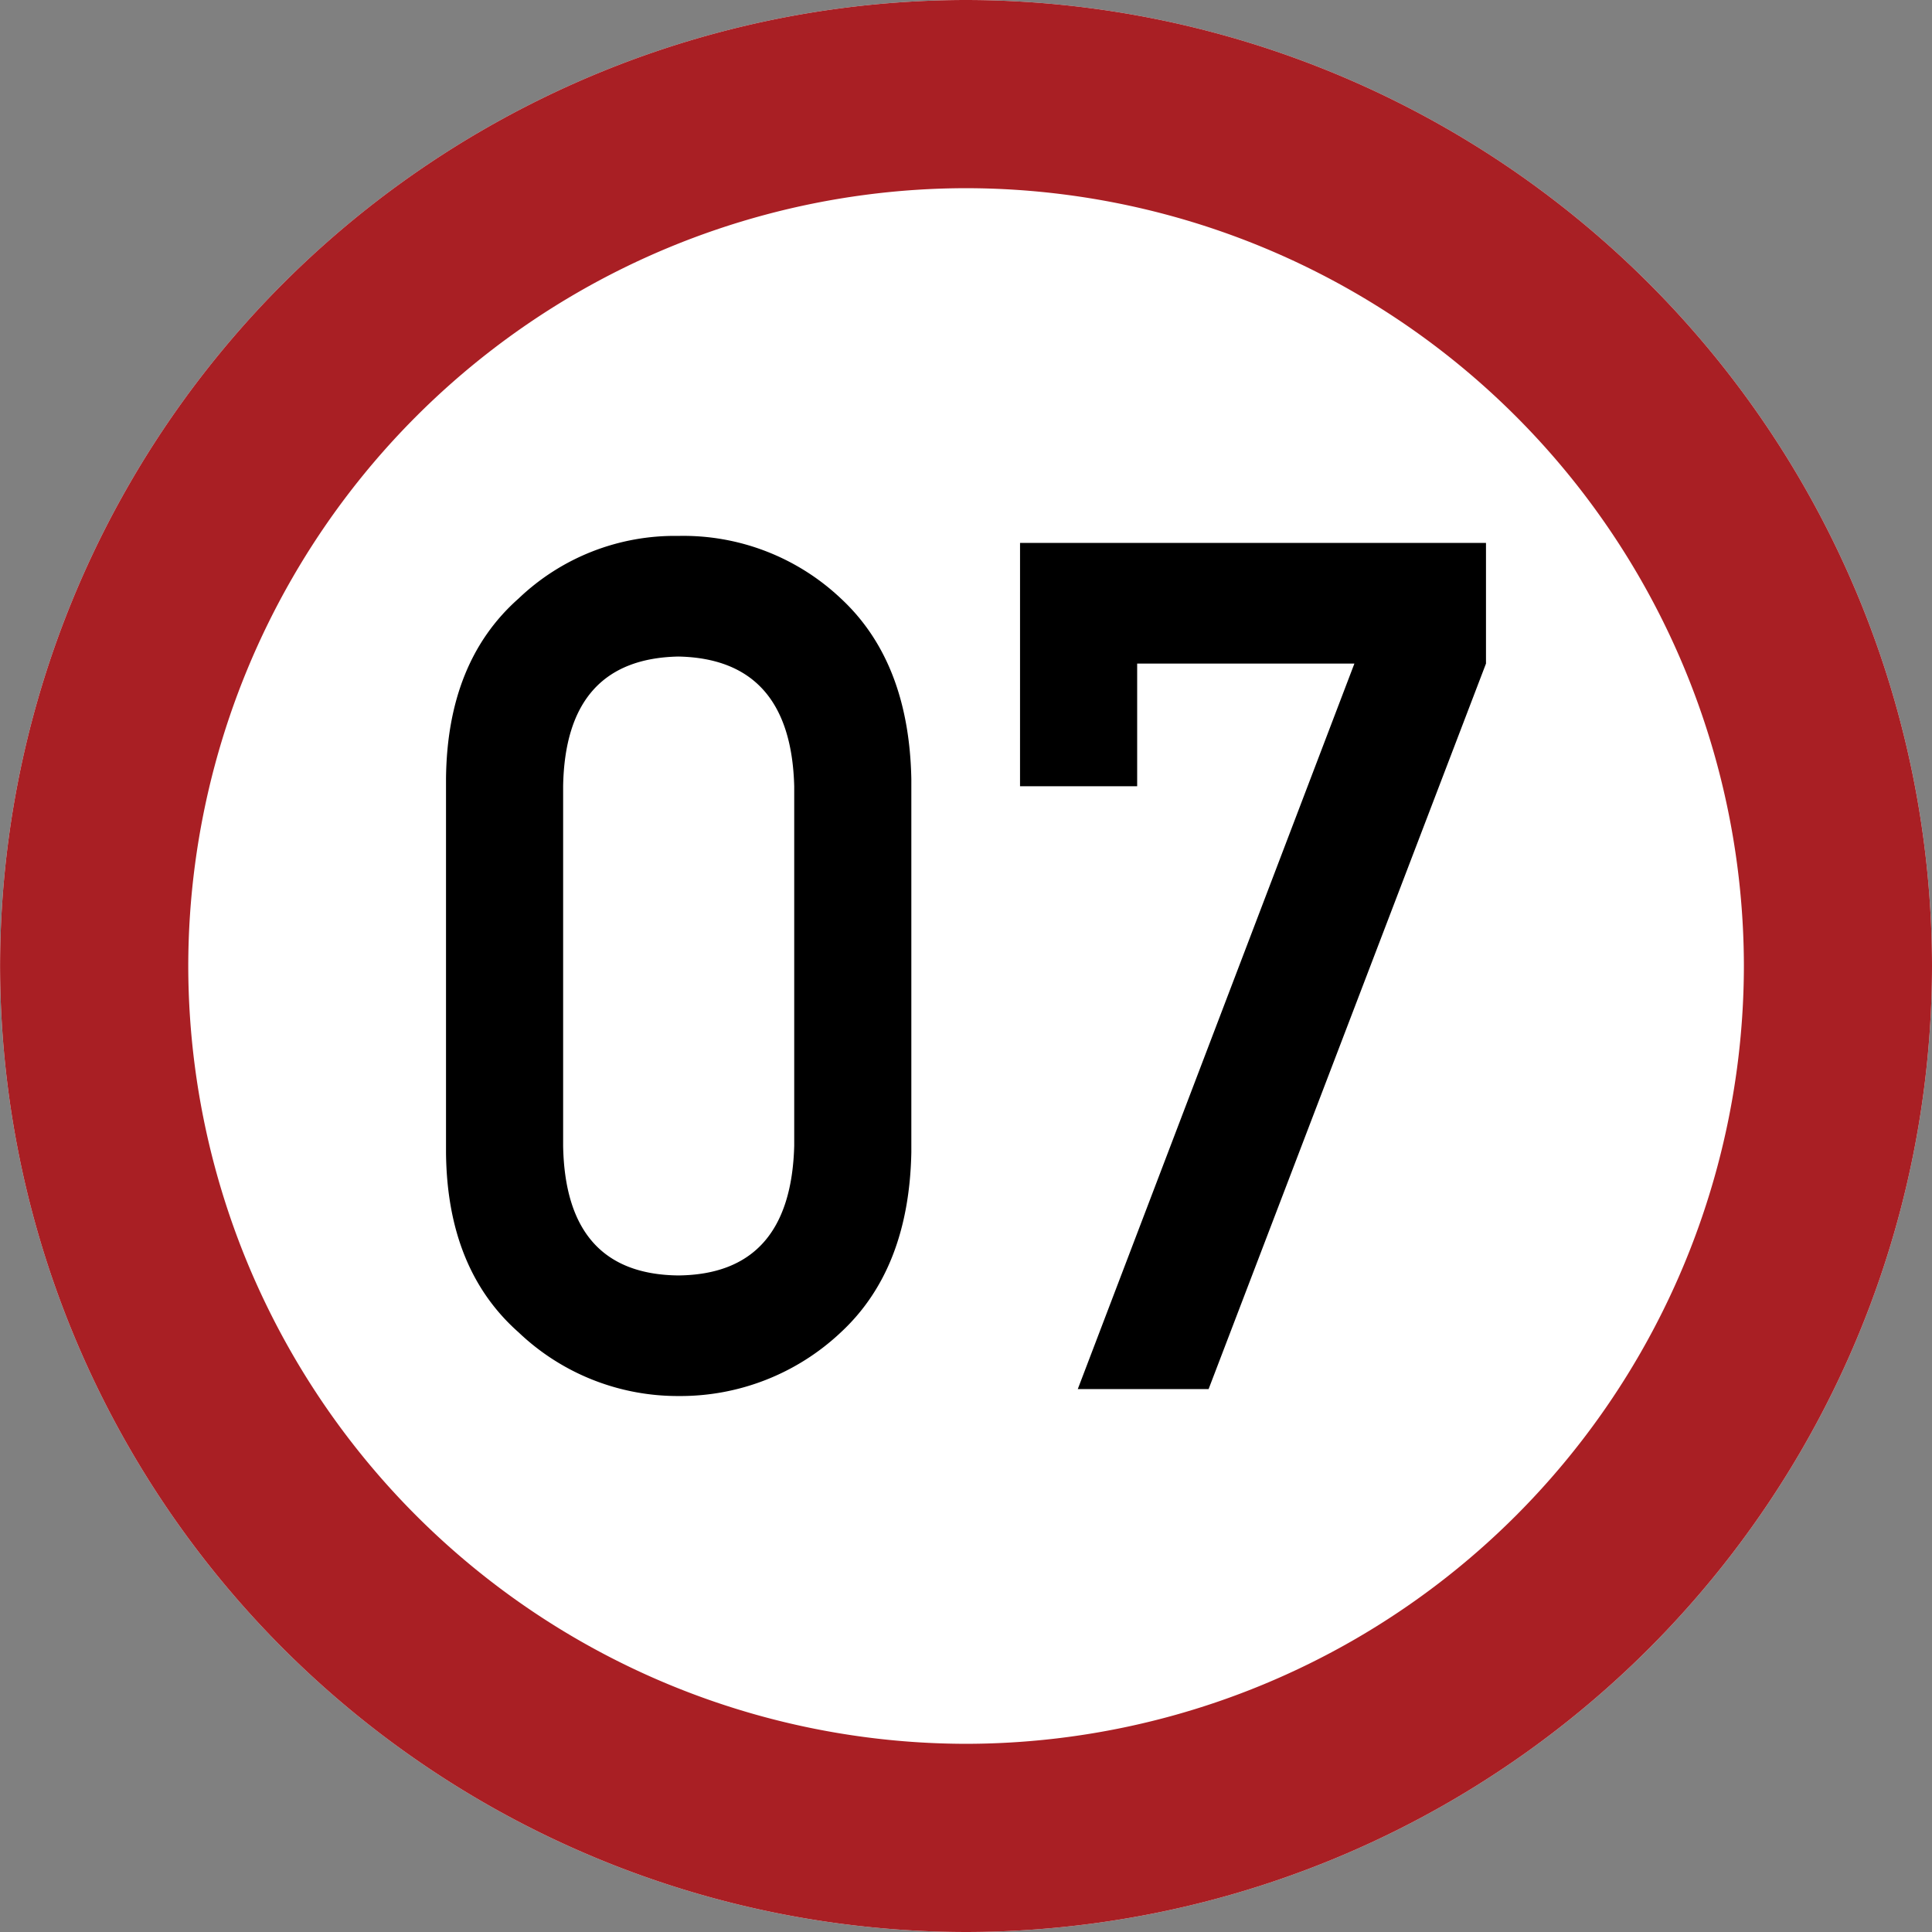
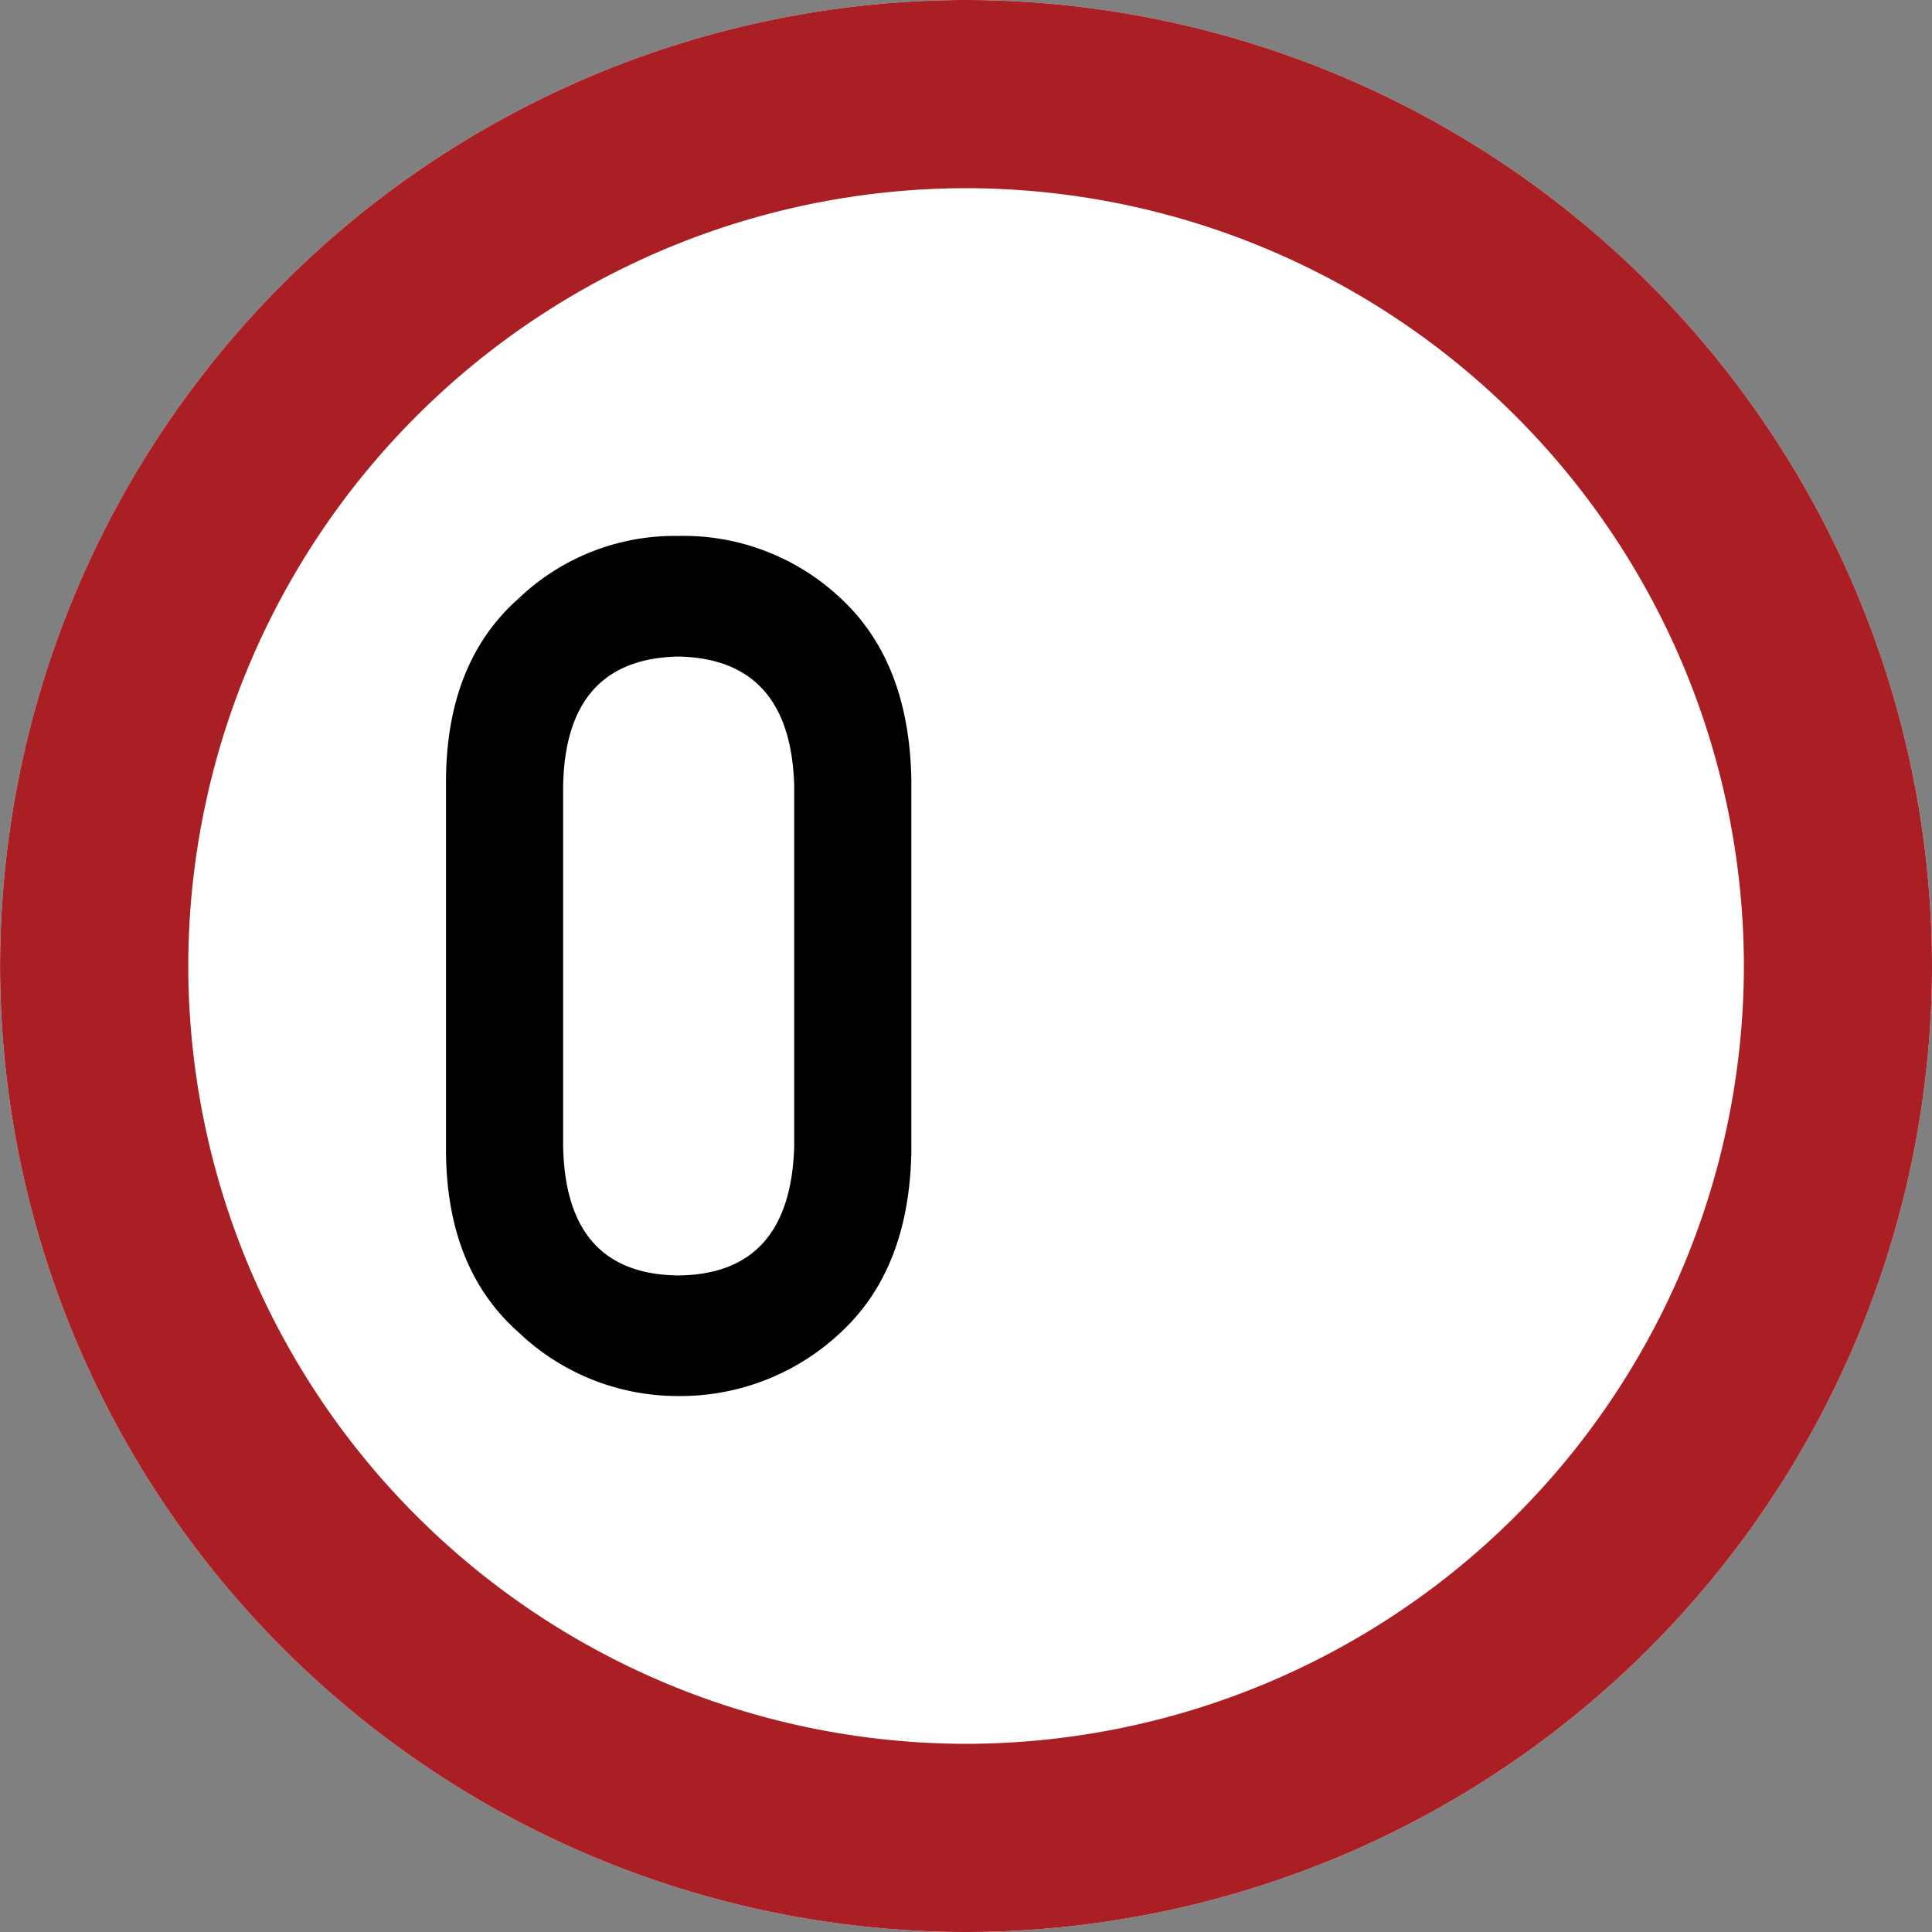
<svg xmlns="http://www.w3.org/2000/svg" width="103.168" height="103.168" viewBox="0 0 103.168 103.168">
  <rect x="0" y="0" width="103.168" height="103.168" fill="#808080" stroke="none" />
  <g transform="translate(-410 -98)">
    <path d="M-4212.7,750.385a51.643,51.643,0,0,1-51.584-51.585,51.642,51.642,0,0,1,51.584-51.583A51.641,51.641,0,0,1-4161.12,698.8,51.642,51.642,0,0,1-4212.7,750.385Z" transform="translate(4674.288 -549.217)" fill="#fff" fill-rule="evenodd" />
    <path d="M-4212.7,740.336a41.582,41.582,0,0,0,41.535-41.536,41.581,41.581,0,0,0-41.535-41.534,41.581,41.581,0,0,0-41.535,41.534,41.582,41.582,0,0,0,41.535,41.536m0,10.049a51.643,51.643,0,0,1-51.584-51.585,51.642,51.642,0,0,1,51.584-51.583A51.641,51.641,0,0,1-4161.12,698.8,51.642,51.642,0,0,1-4212.7,750.385Z" transform="translate(4674.288 -549.217)" fill="#a91f24" />
    <g transform="translate(4674.288 -549.217)">
      <path d="M-4240.471,688.8q.06-6.251,3.876-9.623a12.069,12.069,0,0,1,8.533-3.342,12.245,12.245,0,0,1,8.684,3.348q3.634,3.378,3.755,9.638v19.926q-.12,6.231-3.755,9.608a12.486,12.486,0,0,1-8.684,3.409,12.306,12.306,0,0,1-8.533-3.4q-3.816-3.372-3.876-9.592Zm18.594.4q-.182-6.8-6.185-6.924-6.034.124-6.155,6.924V708.4q.121,6.863,6.155,6.925,6-.062,6.185-6.925Z" />
-       <path d="M-4209.818,676.208h24.881v6.444l-14.812,38.741h-6.986l14.771-38.741h-11.6v6.55h-6.255Z" />
    </g>
  </g>
</svg>